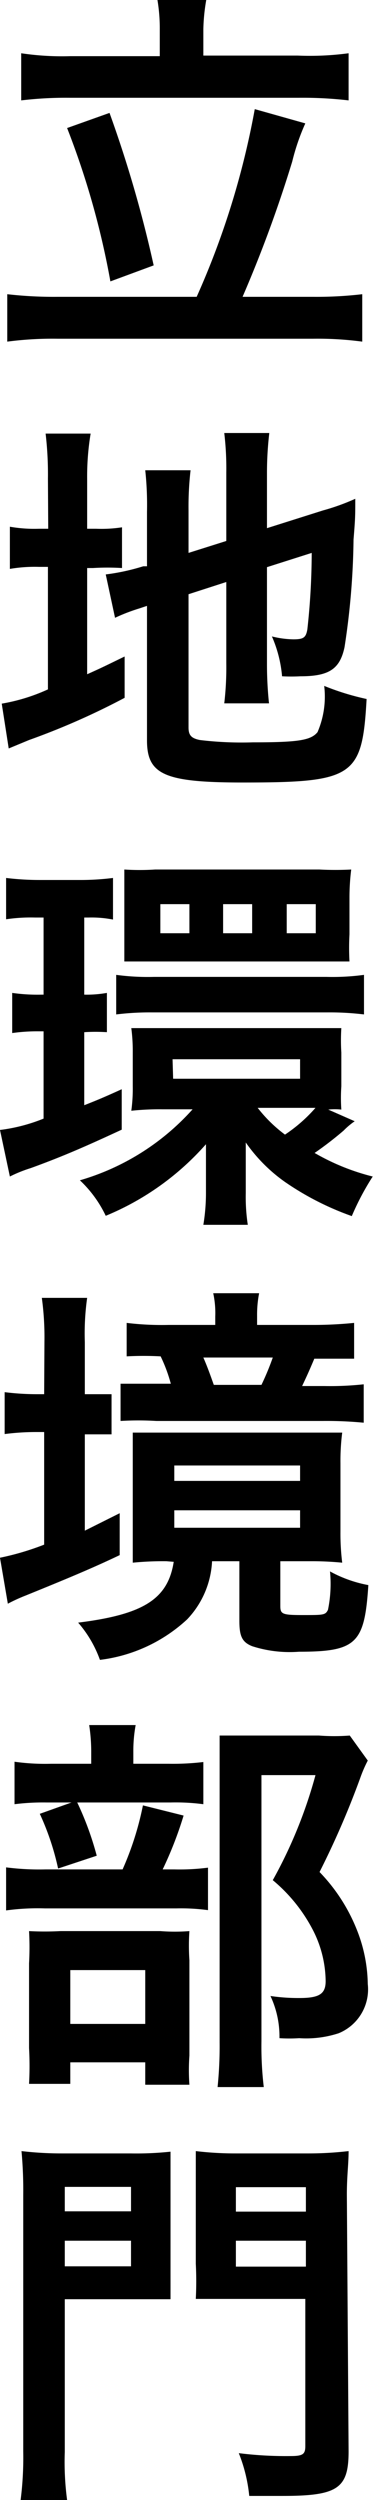
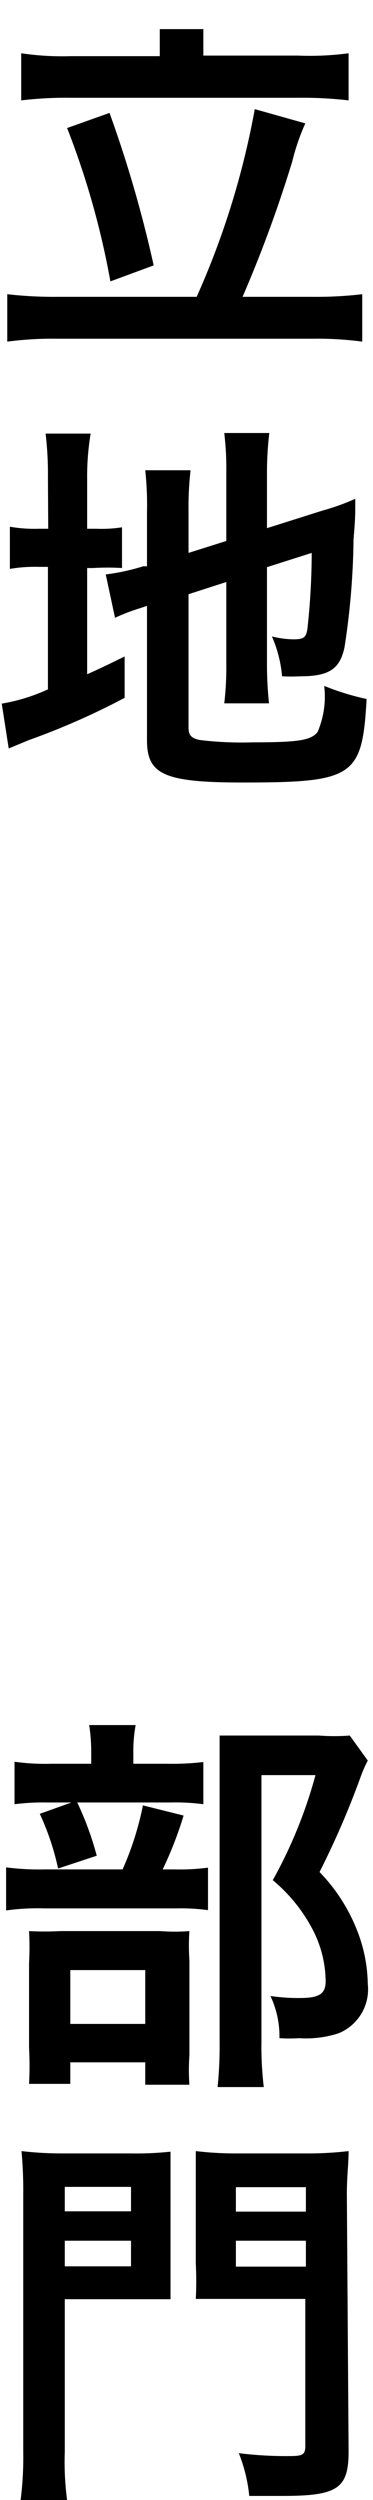
<svg xmlns="http://www.w3.org/2000/svg" id="レイヤー_1" data-name="レイヤー 1" viewBox="0 0 12.84 85.91">
-   <path d="M6.77,10.2a28,28,0,0,0,2-6.45l1.74.49a7.56,7.56,0,0,0-.45,1.31A44.35,44.35,0,0,1,8.35,10.2h2.41a13.56,13.56,0,0,0,1.71-.09v1.63a11.64,11.64,0,0,0-1.71-.1H2a12,12,0,0,0-1.75.1V10.11A14.15,14.15,0,0,0,2,10.2ZM5.5,1a5.92,5.92,0,0,0-.08-1H7.1A6.49,6.49,0,0,0,7,1v.91h3.25A10,10,0,0,0,12,1.83V3.45a13.63,13.63,0,0,0-1.72-.09H2.42a13,13,0,0,0-1.69.09V1.83a9.5,9.5,0,0,0,1.69.1H5.5ZM3.77,3.88A42.29,42.29,0,0,1,5.29,9.12L3.8,9.67A28.08,28.08,0,0,0,2.31,4.4Z" />
+   <path d="M6.77,10.2a28,28,0,0,0,2-6.45l1.74.49a7.56,7.56,0,0,0-.45,1.31A44.35,44.35,0,0,1,8.35,10.2h2.41a13.56,13.56,0,0,0,1.71-.09v1.63a11.64,11.64,0,0,0-1.71-.1H2a12,12,0,0,0-1.75.1V10.11A14.15,14.15,0,0,0,2,10.2ZM5.5,1H7.1A6.49,6.49,0,0,0,7,1v.91h3.25A10,10,0,0,0,12,1.83V3.45a13.63,13.63,0,0,0-1.72-.09H2.42a13,13,0,0,0-1.69.09V1.83a9.5,9.5,0,0,0,1.69.1H5.5ZM3.77,3.88A42.29,42.29,0,0,1,5.29,9.12L3.8,9.67A28.08,28.08,0,0,0,2.31,4.4Z" />
  <path d="M1.65,16.45a12,12,0,0,0-.08-1.55H3.12A9,9,0,0,0,3,16.45v1.72h.31a4.58,4.58,0,0,0,.89-.05v1.4a8.09,8.09,0,0,0-1,0H3v3.65c.56-.25.69-.32,1.29-.61l0,1.42A24.86,24.86,0,0,1,1,25.43l-.7.29L.06,24.18a6.39,6.39,0,0,0,1.59-.49V19.48H1.34a5.07,5.07,0,0,0-1,.07V18.1a4.86,4.86,0,0,0,1,.07h.32ZM6.49,25c0,.26.09.37.39.43a12.06,12.06,0,0,0,1.82.08c1.57,0,2-.07,2.23-.35a3.09,3.09,0,0,0,.23-1.59,8.76,8.76,0,0,0,1.46.45c-.15,2.67-.43,2.87-4.26,2.87-2.7,0-3.3-.27-3.3-1.45V20.82l-.27.09a6.35,6.35,0,0,0-.83.32l-.32-1.49a7.37,7.37,0,0,0,1.29-.28l.13,0V17.59A11.12,11.12,0,0,0,5,16.16H6.56a10.94,10.94,0,0,0-.07,1.37V19l1.3-.41V16.24a10.36,10.36,0,0,0-.07-1.36H9.27a11.84,11.84,0,0,0-.08,1.39v1.88l1.93-.61a7.53,7.53,0,0,0,1.11-.4c0,.59,0,.67-.06,1.4a25.79,25.79,0,0,1-.31,3.7c-.16.75-.53,1-1.52,1a6,6,0,0,1-.63,0,4.36,4.36,0,0,0-.35-1.37,3.22,3.22,0,0,0,.74.1c.35,0,.43-.06.48-.34A24.22,24.22,0,0,0,10.73,19l-1.54.49v3.34a12.94,12.94,0,0,0,.07,1.34H7.72a10.69,10.69,0,0,0,.07-1.38V20l-1.3.42Z" />
-   <path d="M1.21,31.53a5.77,5.77,0,0,0-1,.06V30.17a9.59,9.59,0,0,0,1.18.07H2.72a9,9,0,0,0,1.17-.07V31.6a3.81,3.81,0,0,0-.84-.07H2.9v2.65a4,4,0,0,0,.78-.06v1.35a6.14,6.14,0,0,0-.78,0v2.51c.43-.17.63-.25,1.29-.55v1.39c-1.21.56-2,.91-3.13,1.32a4.7,4.7,0,0,0-.72.29L0,38.83a5.93,5.93,0,0,0,1.5-.39v-3H1.34a6.17,6.17,0,0,0-.92.06V34.12a6.13,6.13,0,0,0,1,.06H1.5V31.53Zm11,7a2.56,2.56,0,0,0-.38.32,11.93,11.93,0,0,1-1,.77,7.69,7.69,0,0,0,2,.81,9,9,0,0,0-.72,1.36A9.78,9.78,0,0,1,9.8,40.61a5.52,5.52,0,0,1-1.34-1.35c0,.46,0,.65,0,1V41a6.39,6.39,0,0,0,.07,1.09H7A6.73,6.73,0,0,0,7.09,41v-.75c0-.22,0-.63,0-.93a9.34,9.34,0,0,1-3.45,2.46,4.06,4.06,0,0,0-.89-1.22,8.32,8.32,0,0,0,3.88-2.44H5.59a9.16,9.16,0,0,0-1.07.05,5.57,5.57,0,0,0,.05-.84V36.17a6.08,6.08,0,0,0-.05-.84c.31,0,.66,0,1.14,0h4.89c.54,0,.92,0,1.2,0a6.74,6.74,0,0,0,0,.84v1.16a5.79,5.79,0,0,0,0,.8,2,2,0,0,0-.45,0ZM4,33.5a8.12,8.12,0,0,0,1.3.07h5.94a8.06,8.06,0,0,0,1.29-.07v1.36a9.87,9.87,0,0,0-1.28-.07h-6A9.52,9.52,0,0,0,4,34.86Zm.28-2.62c0-.49,0-.7,0-1a8.09,8.09,0,0,0,1.06,0H11a10.29,10.29,0,0,0,1.09,0,7.82,7.82,0,0,0-.06.95v1.28a8.7,8.7,0,0,0,0,.93l-1,0H5.28l-1,0c0-.21,0-.43,0-.95Zm2.24.19h-1v1h1Zm-.56,6h4.37v-.67H5.94Zm2.72-6h-1v1h1Zm.19,7a4.85,4.85,0,0,0,.94.92,5.25,5.25,0,0,0,1.05-.92h-2Zm2-7h-1v1h1Z" />
-   <path d="M1.53,46.1a10,10,0,0,0-.09-1.5H3a8.77,8.77,0,0,0-.08,1.52v1.79c.5,0,.61,0,.92,0v1.38c-.29,0-.52,0-.92,0v3.31L4.12,52l0,1.44c-.88.42-1.71.77-3.24,1.39a5.82,5.82,0,0,0-.61.28L0,53.53a9.34,9.34,0,0,0,1.52-.45V49.21h-.3a8.57,8.57,0,0,0-1.06.07V47.84a8.91,8.91,0,0,0,1.08.07h.28Zm4.2,7.55a10.51,10.51,0,0,0-1.16.05c0-.26,0-.49,0-1V50.29c0-.46,0-.77,0-1.06.35,0,.64,0,1.27,0h4.68c.62,0,.88,0,1.26,0a7.69,7.69,0,0,0-.06,1.06v2.33a8.11,8.11,0,0,0,.06,1.08,10.66,10.66,0,0,0-1.13-.05h-1v1.54c0,.28.07.31.78.31s.77,0,.86-.18A4.43,4.43,0,0,0,11.36,54a4.39,4.39,0,0,0,1.32.47c-.13,2-.4,2.29-2.39,2.29a4.22,4.22,0,0,1-1.61-.19c-.35-.14-.44-.35-.44-.87V53.65H7.3a3.11,3.11,0,0,1-.86,2,5.37,5.37,0,0,1-3,1.39,4,4,0,0,0-.75-1.28c2.25-.28,3.09-.81,3.29-2.09Zm5-8.12a14.09,14.09,0,0,0,1.46-.07v1.23c-.41,0-.67,0-1.37,0-.19.45-.26.6-.42.94h.77a10.68,10.68,0,0,0,1.35-.06v1.32a13.29,13.29,0,0,0-1.41-.06H5.38a10.26,10.26,0,0,0-1.23,0V47.55c.43,0,.64,0,1.2,0h.53a5.32,5.32,0,0,0-.35-.94,10.83,10.83,0,0,0-1.17,0V45.46a10.1,10.1,0,0,0,1.44.07H7.41v-.29a3.22,3.22,0,0,0-.07-.8H8.92a3.84,3.84,0,0,0-.07.78v.31ZM6,50.89h4.33v-.53H6ZM6,52.5h4.33v-.6H6Zm3-4.91a9.17,9.17,0,0,0,.39-.94H7c.14.32.25.63.36.94Z" />
  <path d="M6,64.24a7.64,7.64,0,0,0,1.16-.06v1.46a6.92,6.92,0,0,0-1.09-.06H1.55a8,8,0,0,0-1.34.07V64.17a9,9,0,0,0,1.36.07H4.22a10.44,10.44,0,0,0,.7-2.2l1.4.35a13,13,0,0,1-.72,1.85Zm-.2-3.63A8.9,8.9,0,0,0,7,60.55V62a7.29,7.29,0,0,0-1.12-.06H1.6A7.92,7.92,0,0,0,.5,62V60.54a7.58,7.58,0,0,0,1.26.07H3.14v-.38a6.07,6.07,0,0,0-.07-.95h1.6a4.88,4.88,0,0,0-.08.93v.4Zm-3.38,11H1A11.33,11.33,0,0,0,1,70.38V67.47a10.14,10.14,0,0,0,0-1.11,10.17,10.17,0,0,0,1.08,0H5.52a6.44,6.44,0,0,0,1,0,7.27,7.27,0,0,0,0,1v3.28a7,7,0,0,0,0,1H5v-.77H2.42Zm.21-9.73a10.56,10.56,0,0,1,.7,1.89L2,64.21a9,9,0,0,0-.63-1.88Zm-.21,7.67H5V67.7H2.42Zm10.24-9.05a4.61,4.61,0,0,0-.26.6A29.46,29.46,0,0,1,11,64.33a6.07,6.07,0,0,1,1.29,2,5.21,5.21,0,0,1,.37,1.85,1.63,1.63,0,0,1-1,1.69,3.61,3.61,0,0,1-1.36.17,5.39,5.39,0,0,1-.68,0,3.28,3.28,0,0,0-.31-1.45,6.5,6.5,0,0,0,1,.07c.68,0,.9-.14.9-.58a3.92,3.92,0,0,0-.42-1.72,5.54,5.54,0,0,0-1.4-1.75A16,16,0,0,0,10.86,61H9v9.15a11.84,11.84,0,0,0,.08,1.57H7.49a13.82,13.82,0,0,0,.07-1.53V60.76c0-.42,0-.78,0-1.12.37,0,.65,0,1.09,0h2.33a6.88,6.88,0,0,0,1.06,0Z" />
  <path d="M2.23,84.26a9.88,9.88,0,0,0,.08,1.65H.71A11.57,11.57,0,0,0,.8,84.24V75.43a14.63,14.63,0,0,0-.06-1.51A11.82,11.82,0,0,0,2.12,74H4.5a11.16,11.16,0,0,0,1.37-.06c0,.36,0,.7,0,1.26v2.61c0,.65,0,.86,0,1.2-.28,0-.78,0-1.24,0H2.23Zm0-8.27H4.51v-.84H2.23Zm0,1.89H4.51V77H2.23ZM12,84.24c0,1.28-.38,1.53-2.28,1.53l-1.14,0a5.36,5.36,0,0,0-.36-1.47A13,13,0,0,0,10,84.4c.42,0,.51-.06.51-.34V79H8L6.74,79a12.09,12.09,0,0,0,0-1.21V75.18c0-.45,0-.88,0-1.26A11.39,11.39,0,0,0,8.11,74h2.52A11.89,11.89,0,0,0,12,73.92c0,.46-.06.84-.06,1.5ZM8.12,76h2.41v-.84H8.12Zm0,1.89h2.41V77H8.12Z" />
</svg>